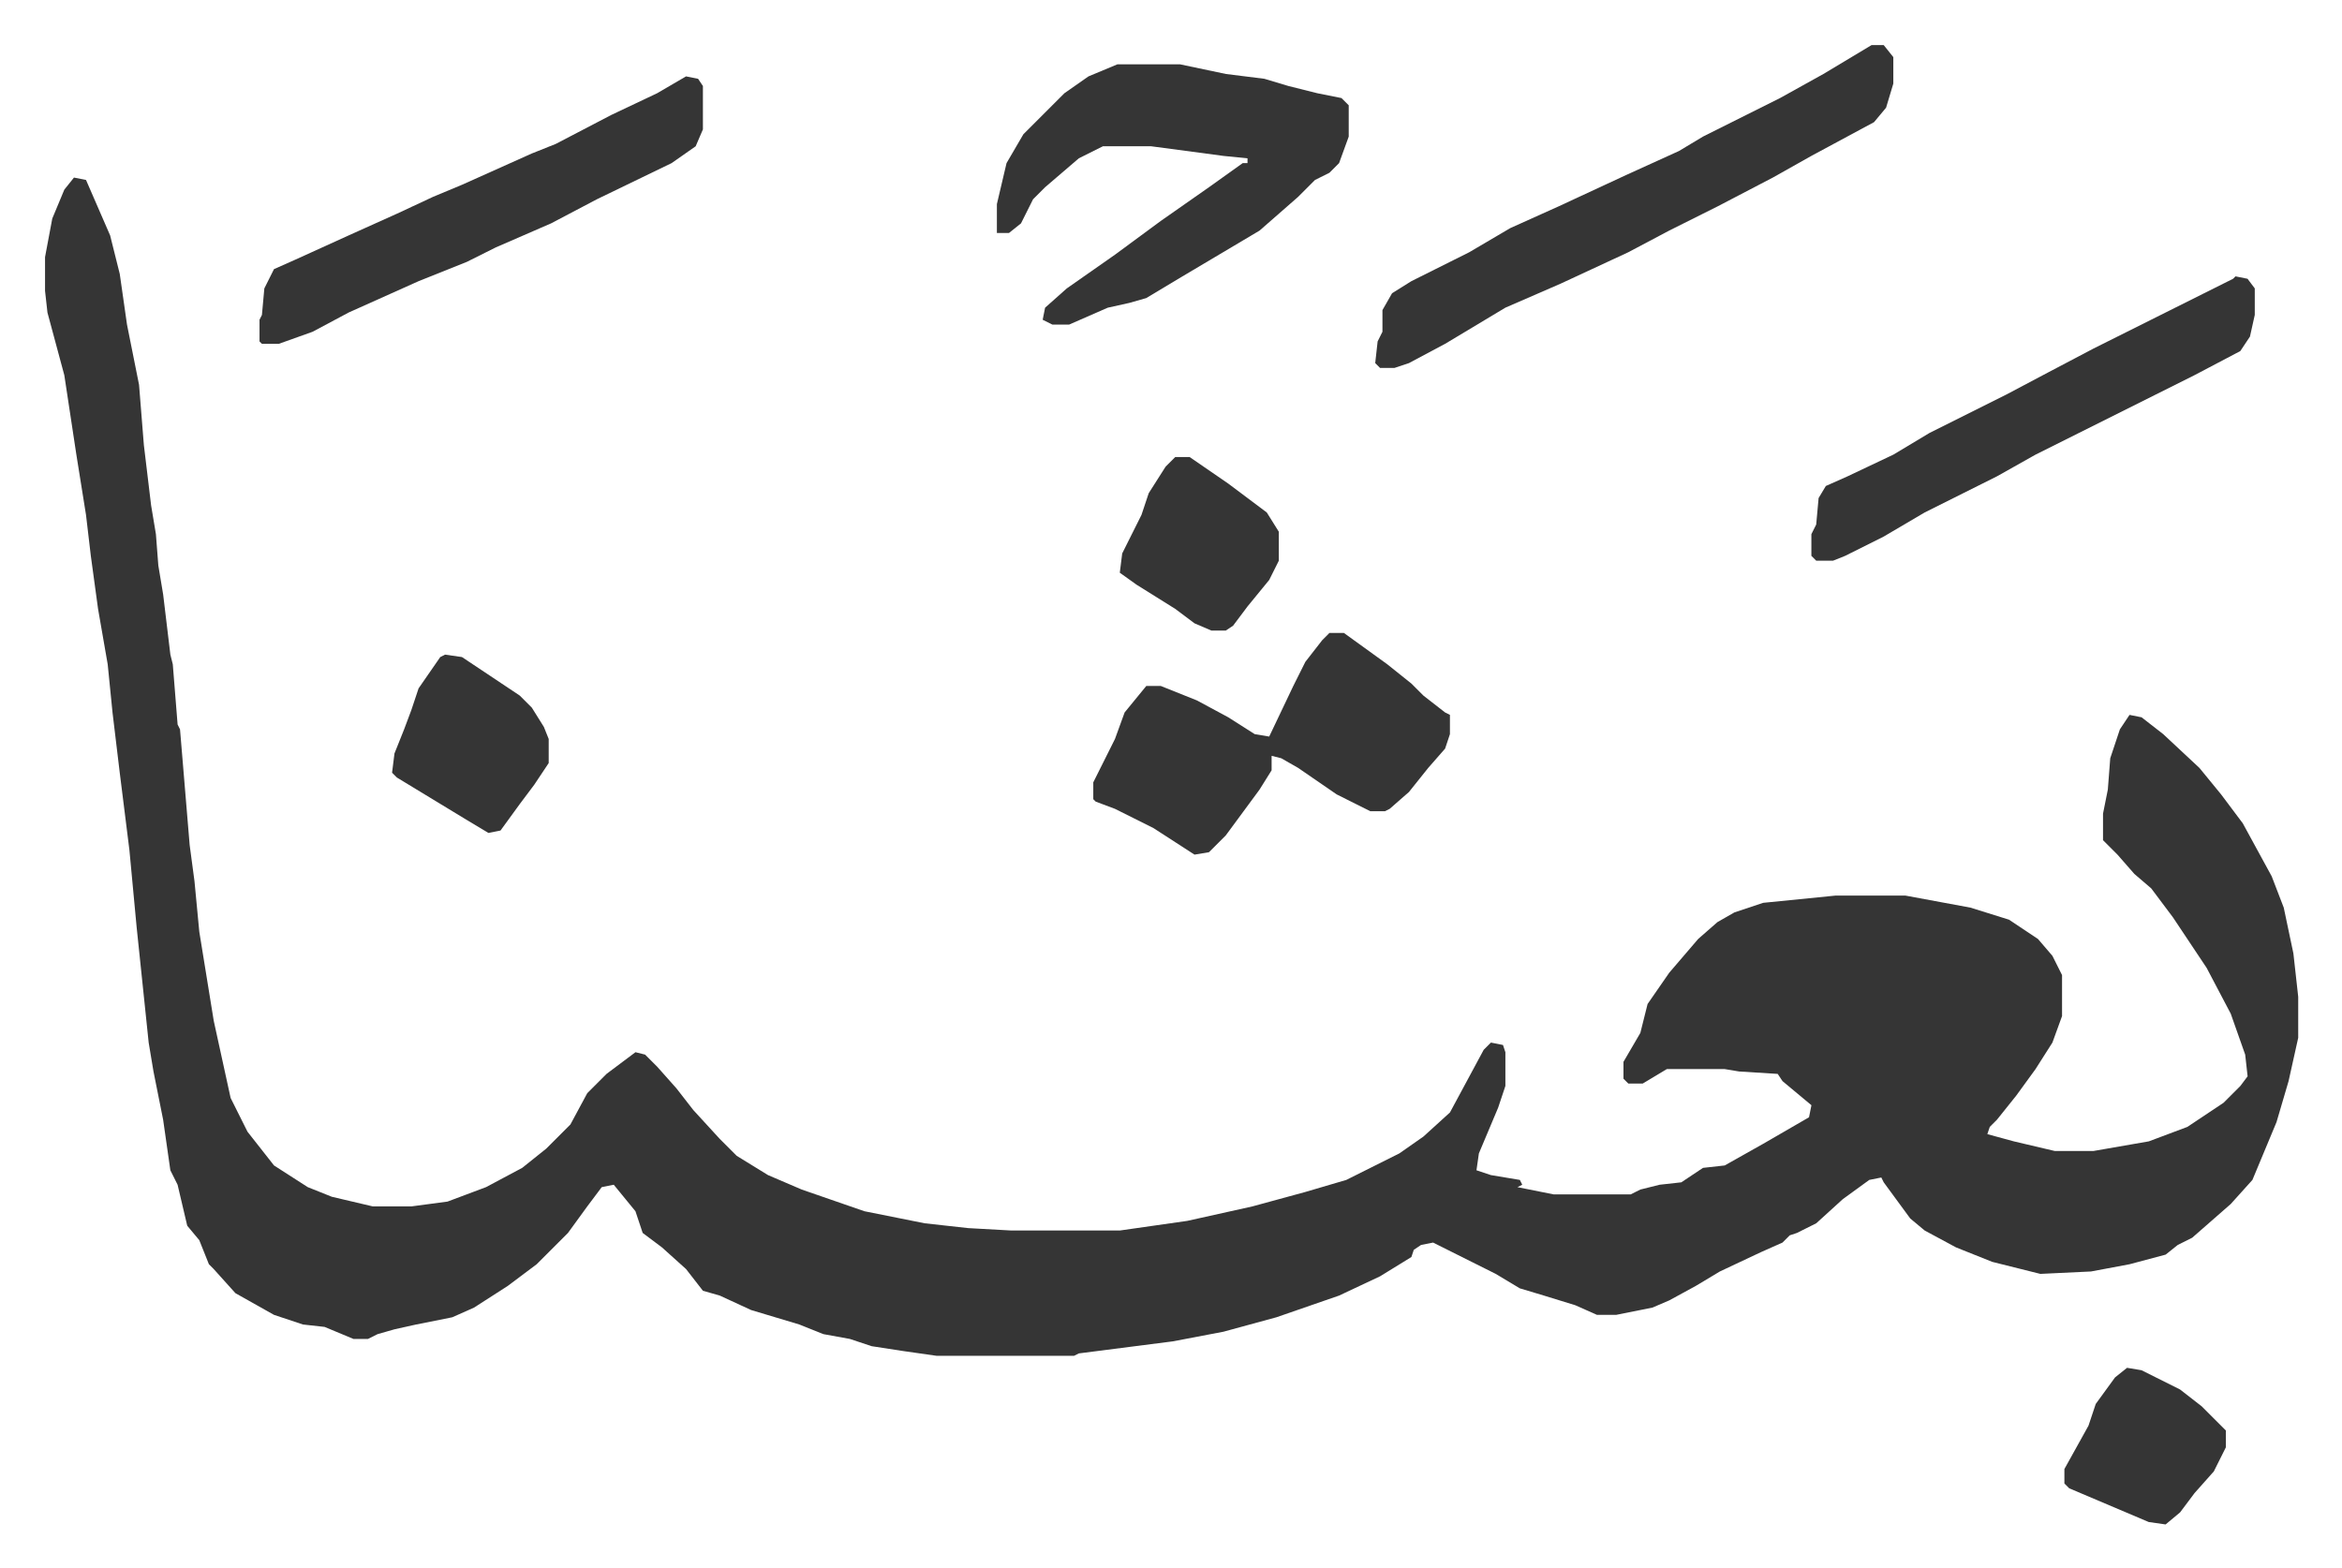
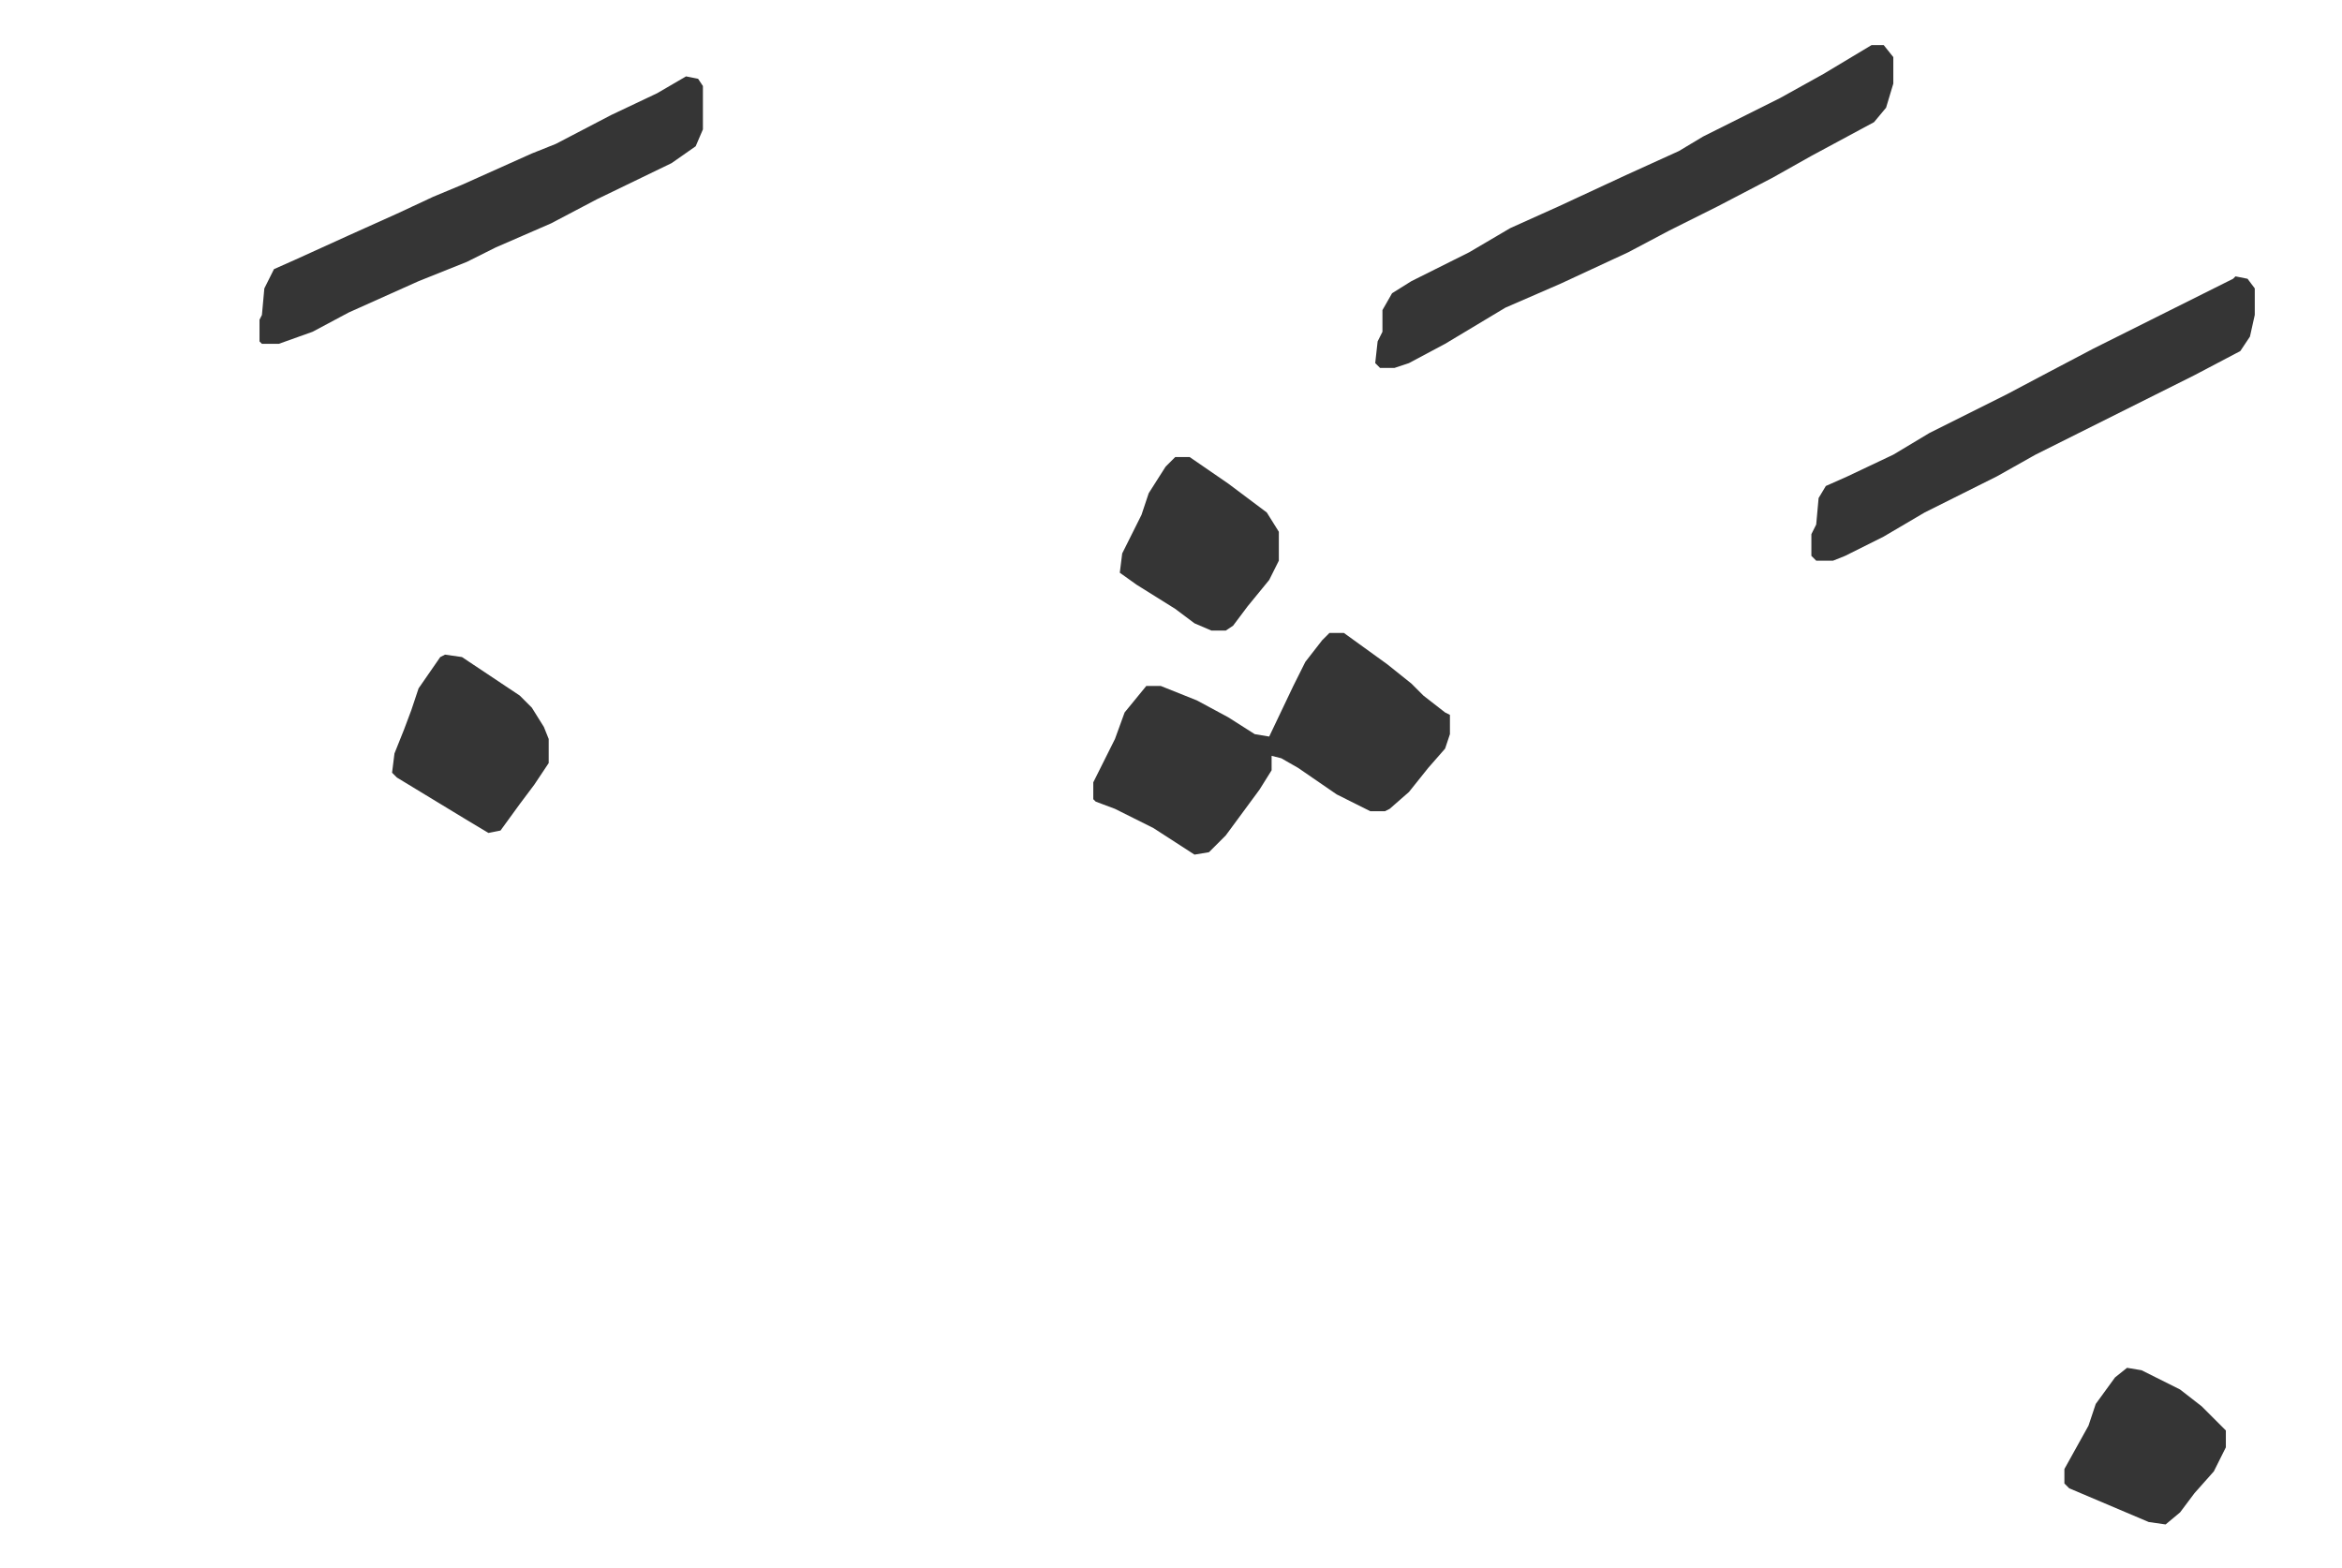
<svg xmlns="http://www.w3.org/2000/svg" viewBox="-18.7 440.3 971.9 650.9">
-   <path fill="#353535" id="rule_normal" d="m12 514 5 1 10 23 4 16 3 21 5 25 2 25 3 25 2 12 1 13 2 12 3 25 1 4 2 25 1 2 4 48 2 15 2 21 6 37 7 32 7 14 11 14 14 9 10 4 17 4h16l15-2 16-6 15-8 10-8 10-10 7-13 8-8 12-9 4 1 5 5 8 9 7 9 11 12 7 7 13 8 14 6 26 9 25 5 18 2 18 1h45l28-4 27-6 22-6 17-5 22-11 10-7 11-10 14-26 3-3 5 1 1 3v14l-3 9-8 19-1 7 6 2 12 2 1 2-2 1 15 3h32l4-2 8-2 9-1 9-6 9-1 16-9 19-11 1-5-12-10-2-3-16-1-6-1h-24l-10 6h-6l-2-2v-7l7-12 3-12 9-13 12-14 8-7 7-4 12-4 30-3h29l27 5 16 5 12 8 6 7 4 8v17l-4 11-7 11-8 11-8 10-3 3-1 3 11 3 17 4h16l23-4 16-6 15-10 7-7 3-4-1-9-6-17-10-19-14-21-9-12-7-6-7-8-6-6v-11l2-10 1-13 4-12 4-6 5 1 9 7 15 14 9 11 9 12 12 22 5 13 4 19 2 18v17l-4 18-5 17-5 12-5 12-9 10-8 7-8 7-6 3-5 4-15 4-16 3-21 1-20-5-15-6-13-7-6-5-11-15-1-2-5 1-11 8-11 10-8 4-3 1-3 3-9 4-17 8-10 6-11 6-7 3-15 3h-8l-9-4-13-4-10-3-10-6-16-8-10-5-5 1-3 2-1 3-13 8-17 8-26 9-22 6-21 4-39 5-2 1h-57l-14-2-13-2-9-3-11-2-10-4-20-6-13-6-7-2-7-9-10-9-8-6-3-9-9-11-5 1-6 8-8 11-13 13-12 9-14 9-9 4-15 3-9 2-7 2-4 2h-6l-12-5-9-1-12-4-16-9-9-10-2-2-4-10-5-6-4-17-3-6-3-21-4-20-2-12-5-48-3-32-4-32-3-25-2-20-4-23-3-22-2-17-4-25-5-33-7-26-1-9v-14l3-16 5-12zm433-47h26l19 4 16 2 10 3 12 3 10 2 3 3v13l-4 11-4 4-6 3-7 7-8 7-8 7-32 19-15 9-7 2-9 2-16 7h-7l-4-2 1-5 9-8 20-14 19-14 20-14 14-10h2v-2l-10-1-30-4h-20l-10 5-14 12-5 5-5 10-5 4h-5v-12l4-17 7-12 17-17 10-7z" />
  <path fill="#353535" id="rule_normal" d="M533 703h6l18 13 10 8 5 5 9 7 2 1v8l-2 6-7 8-8 10-8 7-2 1h-6l-14-7-16-11-7-4-4-1v6l-5 8-14 19-7 7-6 1-17-11-16-8-8-3-1-1v-7l9-18 4-11 9-11h6l15 6 13 7 11 7 6 1 10-21 5-10 7-9zm225-244h5l4 5v11l-3 10-5 6-26 14-16 9-23 12-20 10-17 9-28 13-23 10-25 15-15 8-6 2h-6l-2-2 1-9 2-4v-9l4-7 8-5 24-12 17-10 20-9 28-13 22-10 10-6 16-8 16-8 18-10zm-492 13 5 1 2 3v18l-3 7-10 7-31 15-19 10-23 10-12 6-20 8-29 13-15 8-14 5h-7l-1-1v-9l1-2 1-11 4-8 9-4 22-10 20-9 15-7 12-5 29-13 10-4 23-12 19-9zm643 83 5 1 3 4v11l-2 9-4 6-19 10-66 33-16 9-30 15-17 10-16 8-5 2h-7l-2-2v-9l2-4 1-11 3-5 9-4 19-9 15-9 16-8 16-8 17-9 19-10 26-13 16-8 16-8zM166 712l7 1 24 16 5 5 5 8 2 5v10l-6 9-6 8-8 11-5 1-10-6-28-17-2-2 1-8 4-10 3-8 3-9 9-13zm303-82h6l16 11 16 12 5 8v12l-4 8-9 11-6 8-3 2h-6l-7-3-8-6-16-10-7-5 1-8 8-16 3-9 7-11zm395 378 6 1 16 8 9 7 10 10v7l-5 10-8 9-6 8-6 5-7-1-33-14-2-2v-6l10-18 3-9 8-11z" />
</svg>